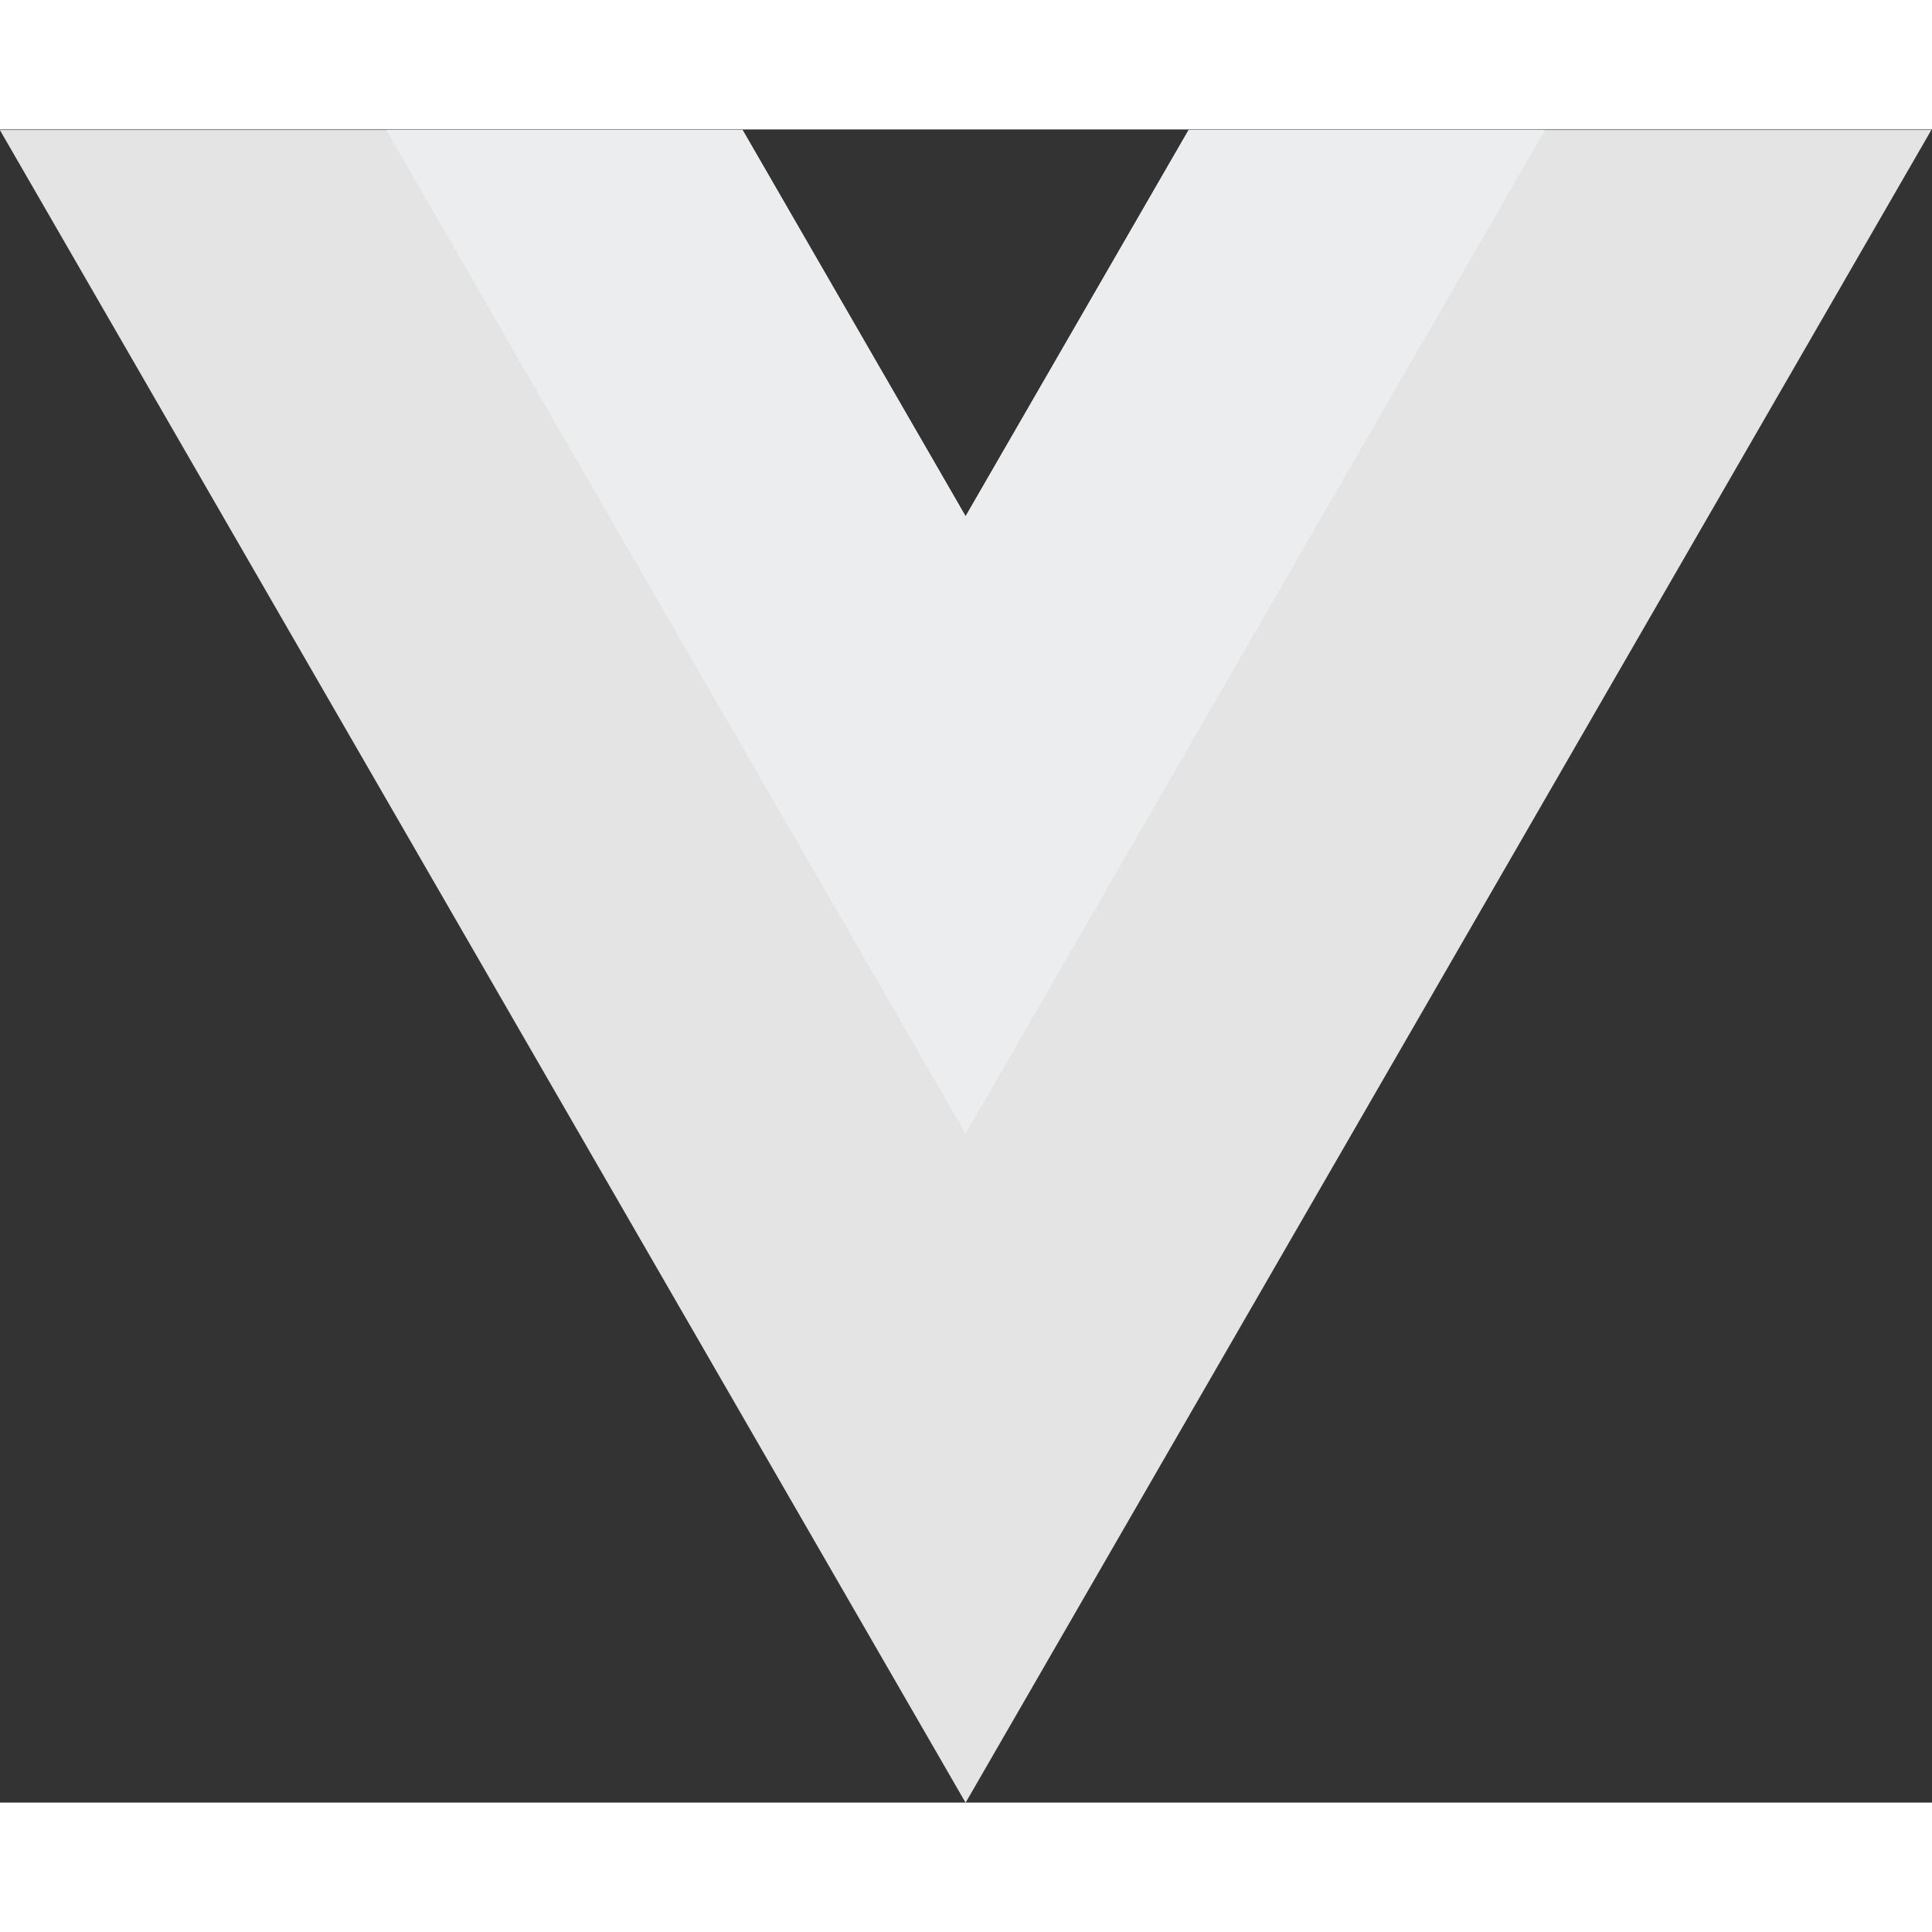
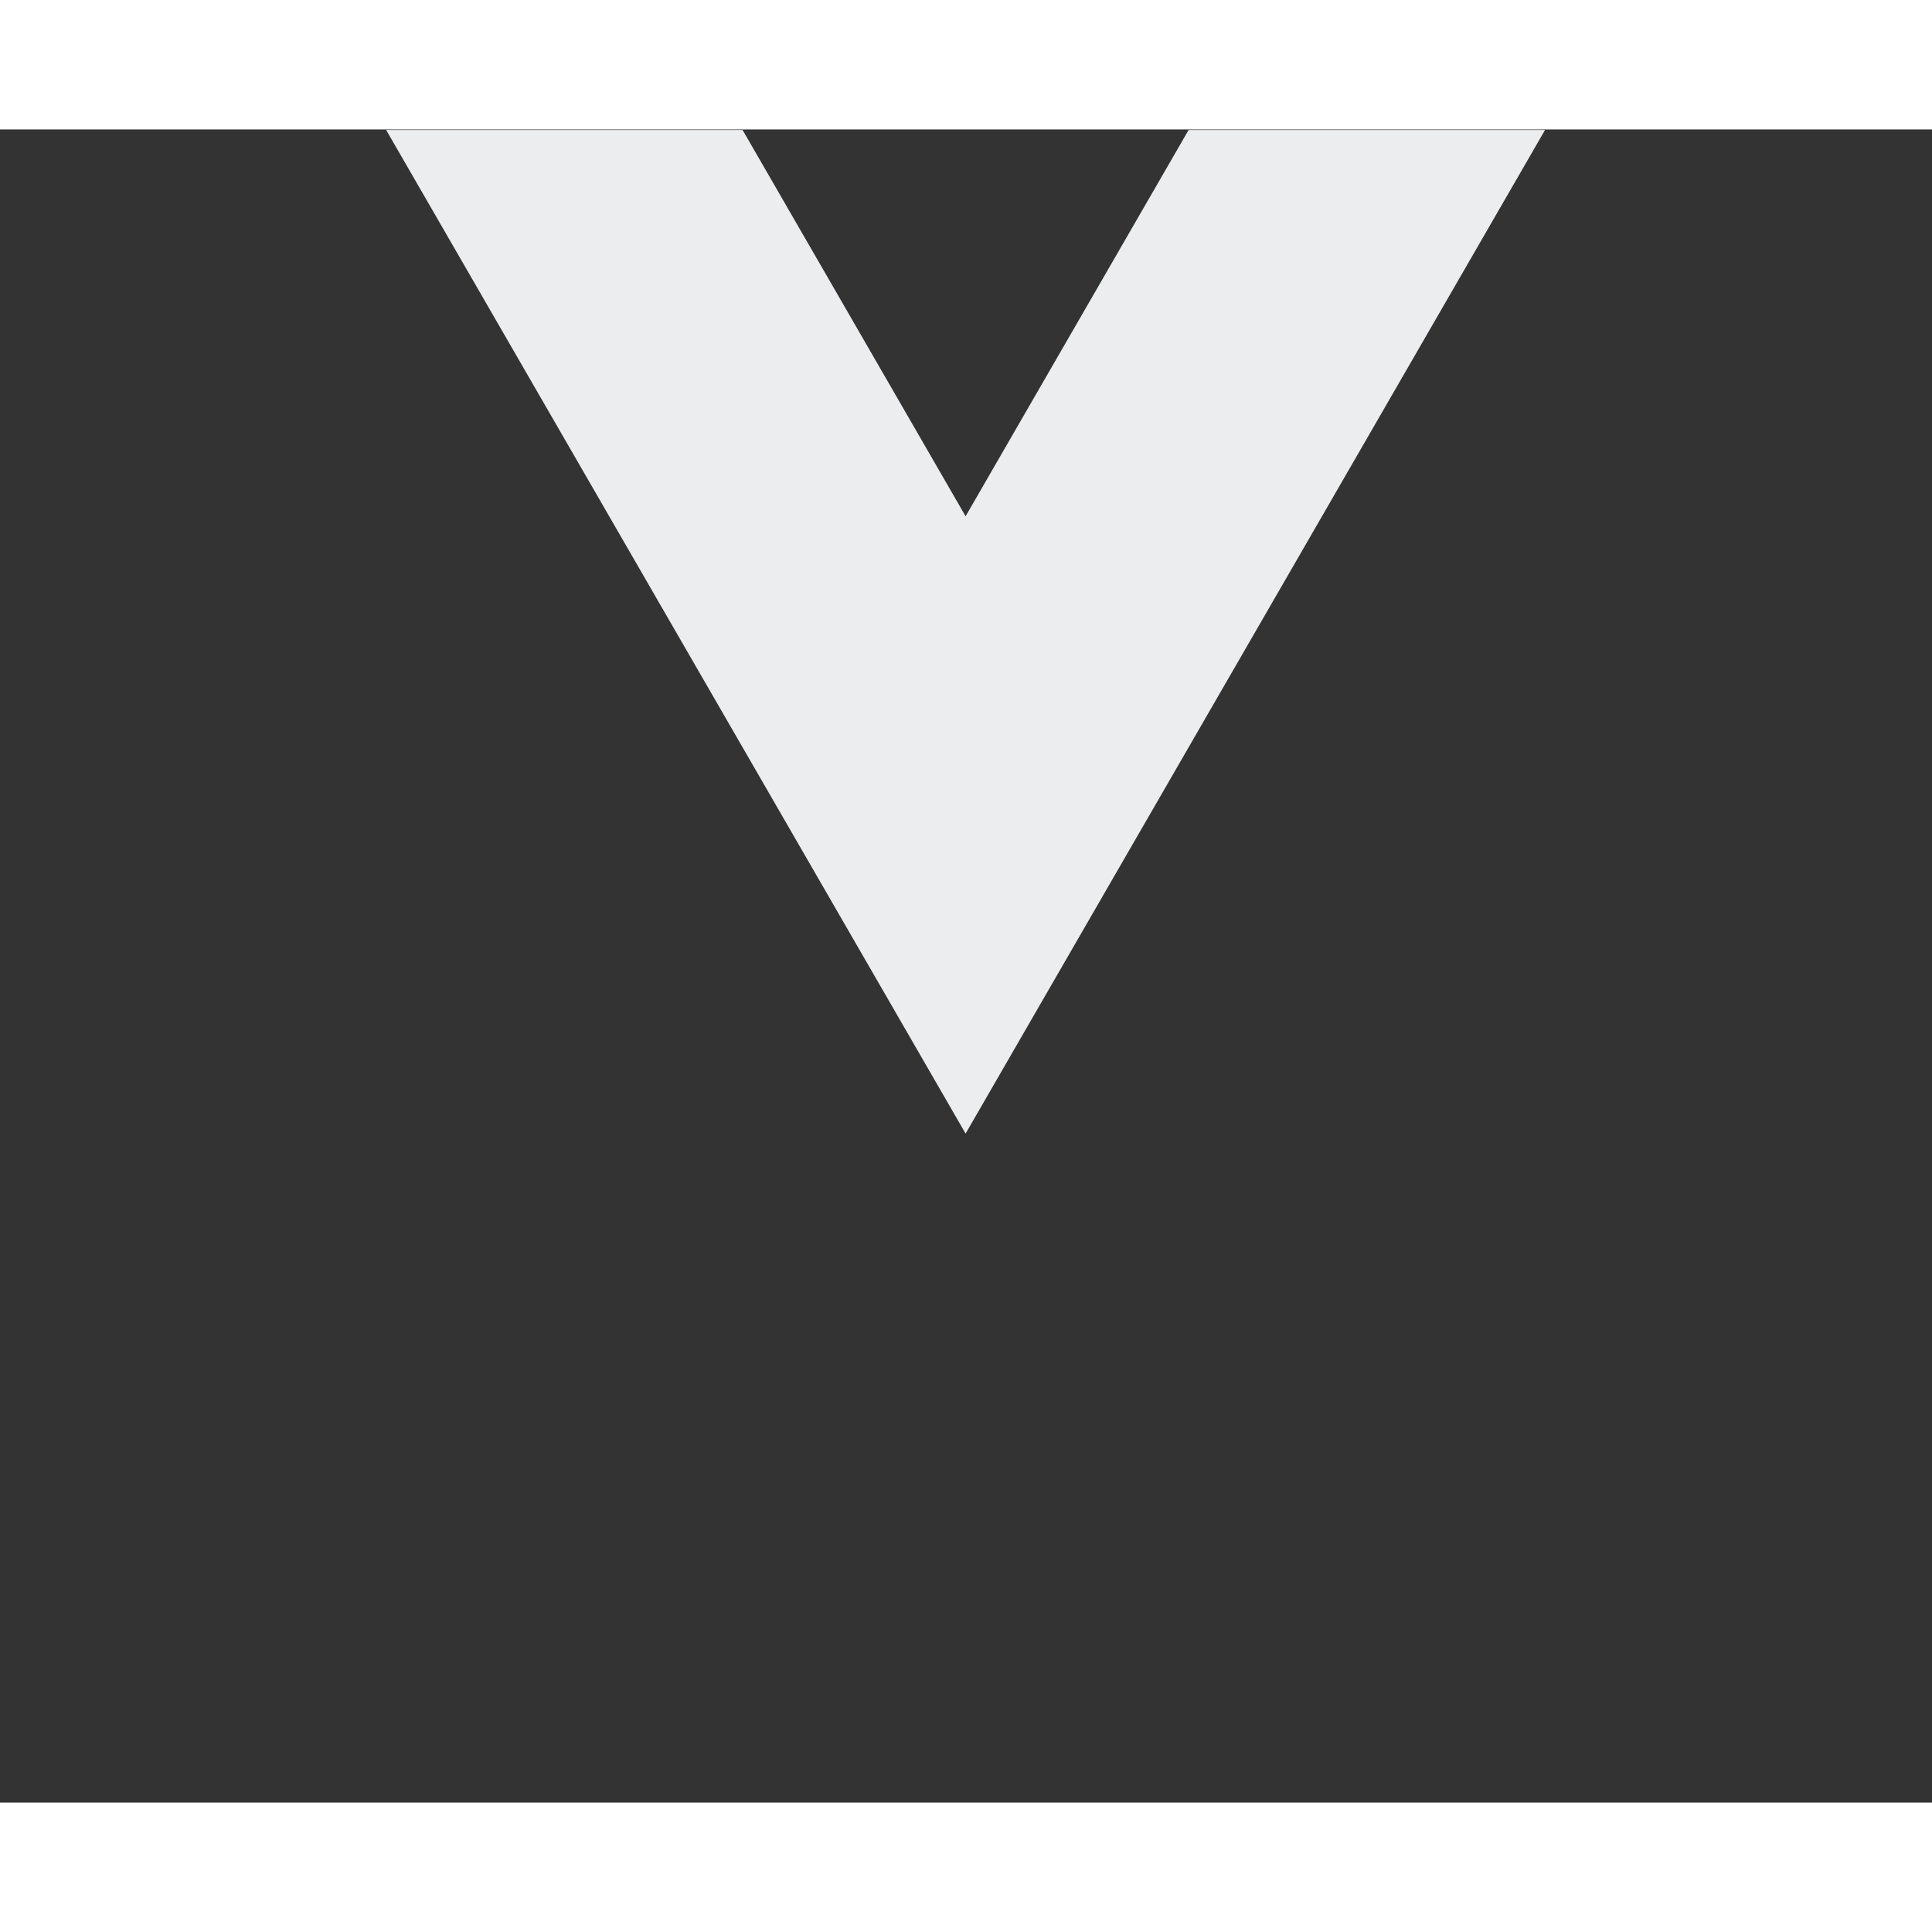
<svg xmlns="http://www.w3.org/2000/svg" version="1.1" width="800px" height="800px" viewBox="0 0 261.76 226.69">
  <rect x="0" y="0" width="261.76" height="226.69" fill="#333333" stroke="none" />
  <g transform="matrix(1.333 0 0 -1.333 -76.311 313.34)">
    <g transform="translate(178.06 235.01)">
-       <path d="m0 0-22.669-39.264-22.669 39.264h-75.491l98.16-170.02 98.16 170.02z" fill="#e4e4e5" style="&#10;    background: #e4e4e5;&#10;" />
-     </g>
+       </g>
    <g transform="translate(178.06 235.01)">
      <path d="m0 0-22.669-39.264-22.669 39.264h-36.227l58.896-102.01 58.896 102.01z" fill="#ecedee" />
    </g>
  </g>
</svg>